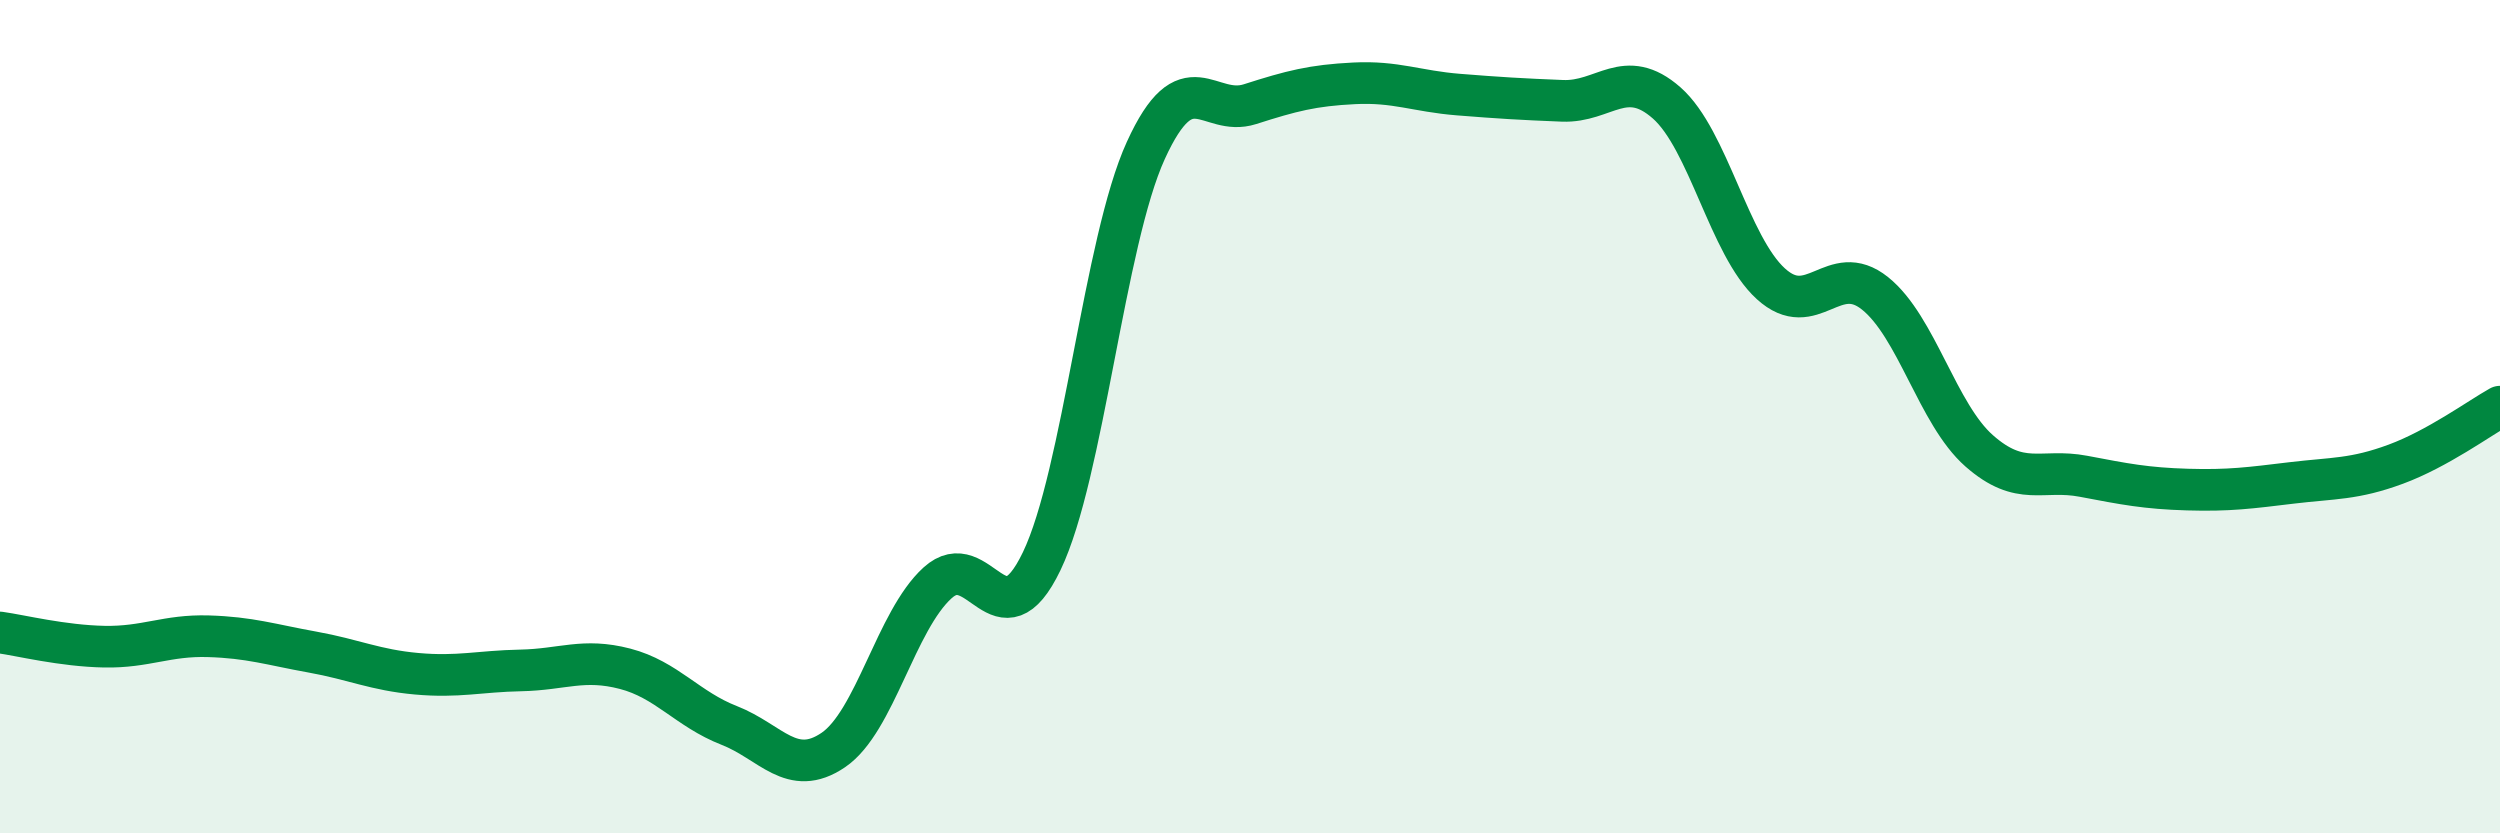
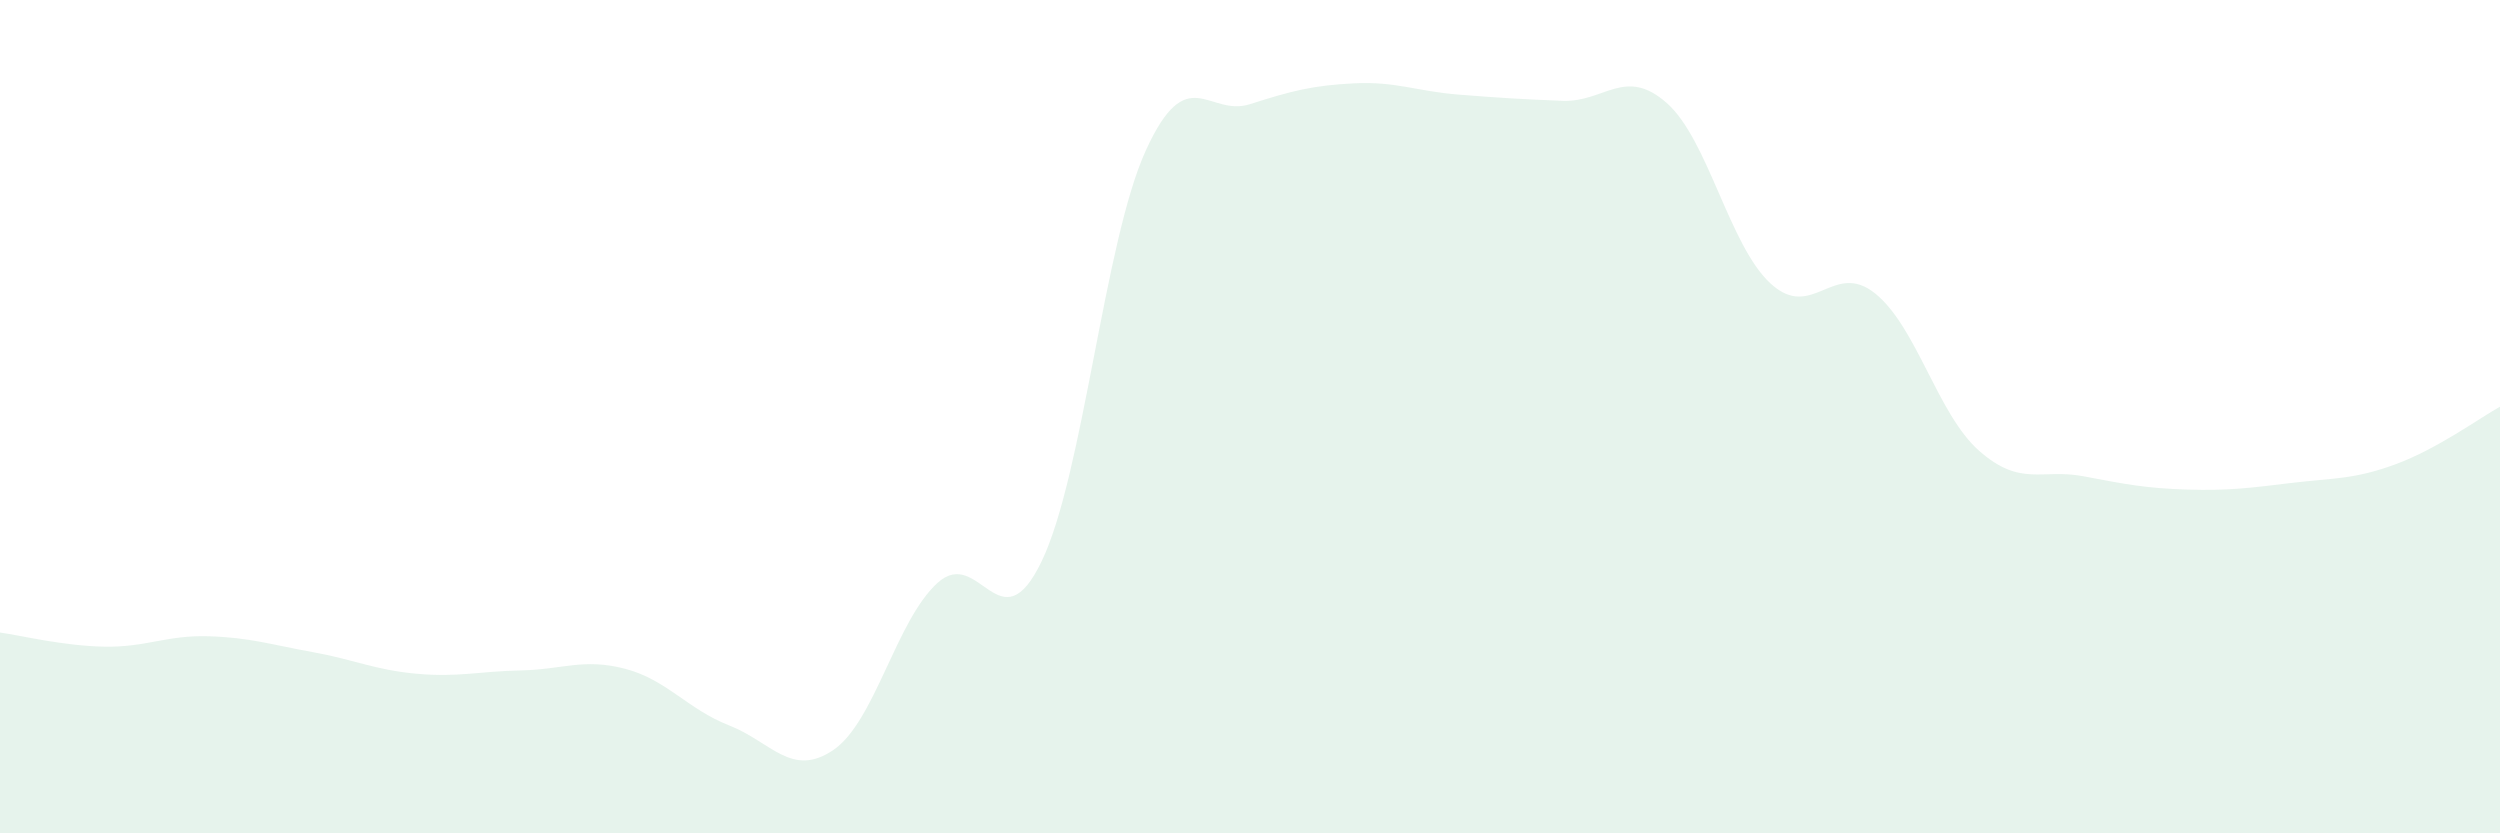
<svg xmlns="http://www.w3.org/2000/svg" width="60" height="20" viewBox="0 0 60 20">
  <path d="M 0,15.18 C 0.5,15.25 1.5,15.5 2.5,15.52 C 3.5,15.54 4,15.24 5,15.27 C 6,15.3 6.5,15.47 7.5,15.65 C 8.5,15.83 9,16.08 10,16.17 C 11,16.26 11.5,16.11 12.5,16.09 C 13.5,16.07 14,15.79 15,16.05 C 16,16.31 16.5,17.02 17.5,17.41 C 18.5,17.8 19,18.68 20,18 C 21,17.32 21.5,14.9 22.5,13.99 C 23.5,13.08 24,15.55 25,13.47 C 26,11.39 26.5,5.8 27.5,3.61 C 28.5,1.42 29,2.82 30,2.5 C 31,2.18 31.5,2.05 32.5,2 C 33.5,1.95 34,2.19 35,2.27 C 36,2.35 36.5,2.38 37.5,2.42 C 38.5,2.46 39,1.59 40,2.47 C 41,3.35 41.5,5.9 42.5,6.81 C 43.5,7.72 44,6.24 45,7.04 C 46,7.84 46.5,9.94 47.5,10.82 C 48.5,11.7 49,11.24 50,11.43 C 51,11.62 51.5,11.72 52.5,11.75 C 53.5,11.78 54,11.71 55,11.59 C 56,11.47 56.5,11.51 57.5,11.14 C 58.5,10.77 59.5,10.04 60,9.76L60 20L0 20Z" fill="#008740" opacity="0.1" stroke-linecap="round" stroke-linejoin="round" />
-   <path d="M 0,15.18 C 0.5,15.25 1.5,15.5 2.5,15.52 C 3.5,15.54 4,15.24 5,15.27 C 6,15.3 6.5,15.47 7.5,15.65 C 8.5,15.83 9,16.08 10,16.17 C 11,16.26 11.5,16.11 12.5,16.09 C 13.5,16.07 14,15.79 15,16.05 C 16,16.31 16.5,17.02 17.5,17.41 C 18.5,17.8 19,18.68 20,18 C 21,17.32 21.5,14.9 22.5,13.99 C 23.5,13.08 24,15.55 25,13.47 C 26,11.39 26.5,5.8 27.5,3.61 C 28.5,1.42 29,2.82 30,2.5 C 31,2.18 31.5,2.05 32.5,2 C 33.5,1.95 34,2.19 35,2.27 C 36,2.35 36.5,2.38 37.5,2.42 C 38.5,2.46 39,1.59 40,2.47 C 41,3.35 41.5,5.9 42.5,6.81 C 43.5,7.72 44,6.24 45,7.04 C 46,7.84 46.5,9.94 47.5,10.82 C 48.5,11.7 49,11.24 50,11.43 C 51,11.62 51.5,11.72 52.5,11.75 C 53.5,11.78 54,11.71 55,11.59 C 56,11.47 56.5,11.51 57.5,11.14 C 58.5,10.77 59.5,10.04 60,9.76" stroke="#008740" stroke-width="1" fill="none" stroke-linecap="round" stroke-linejoin="round" />
</svg>